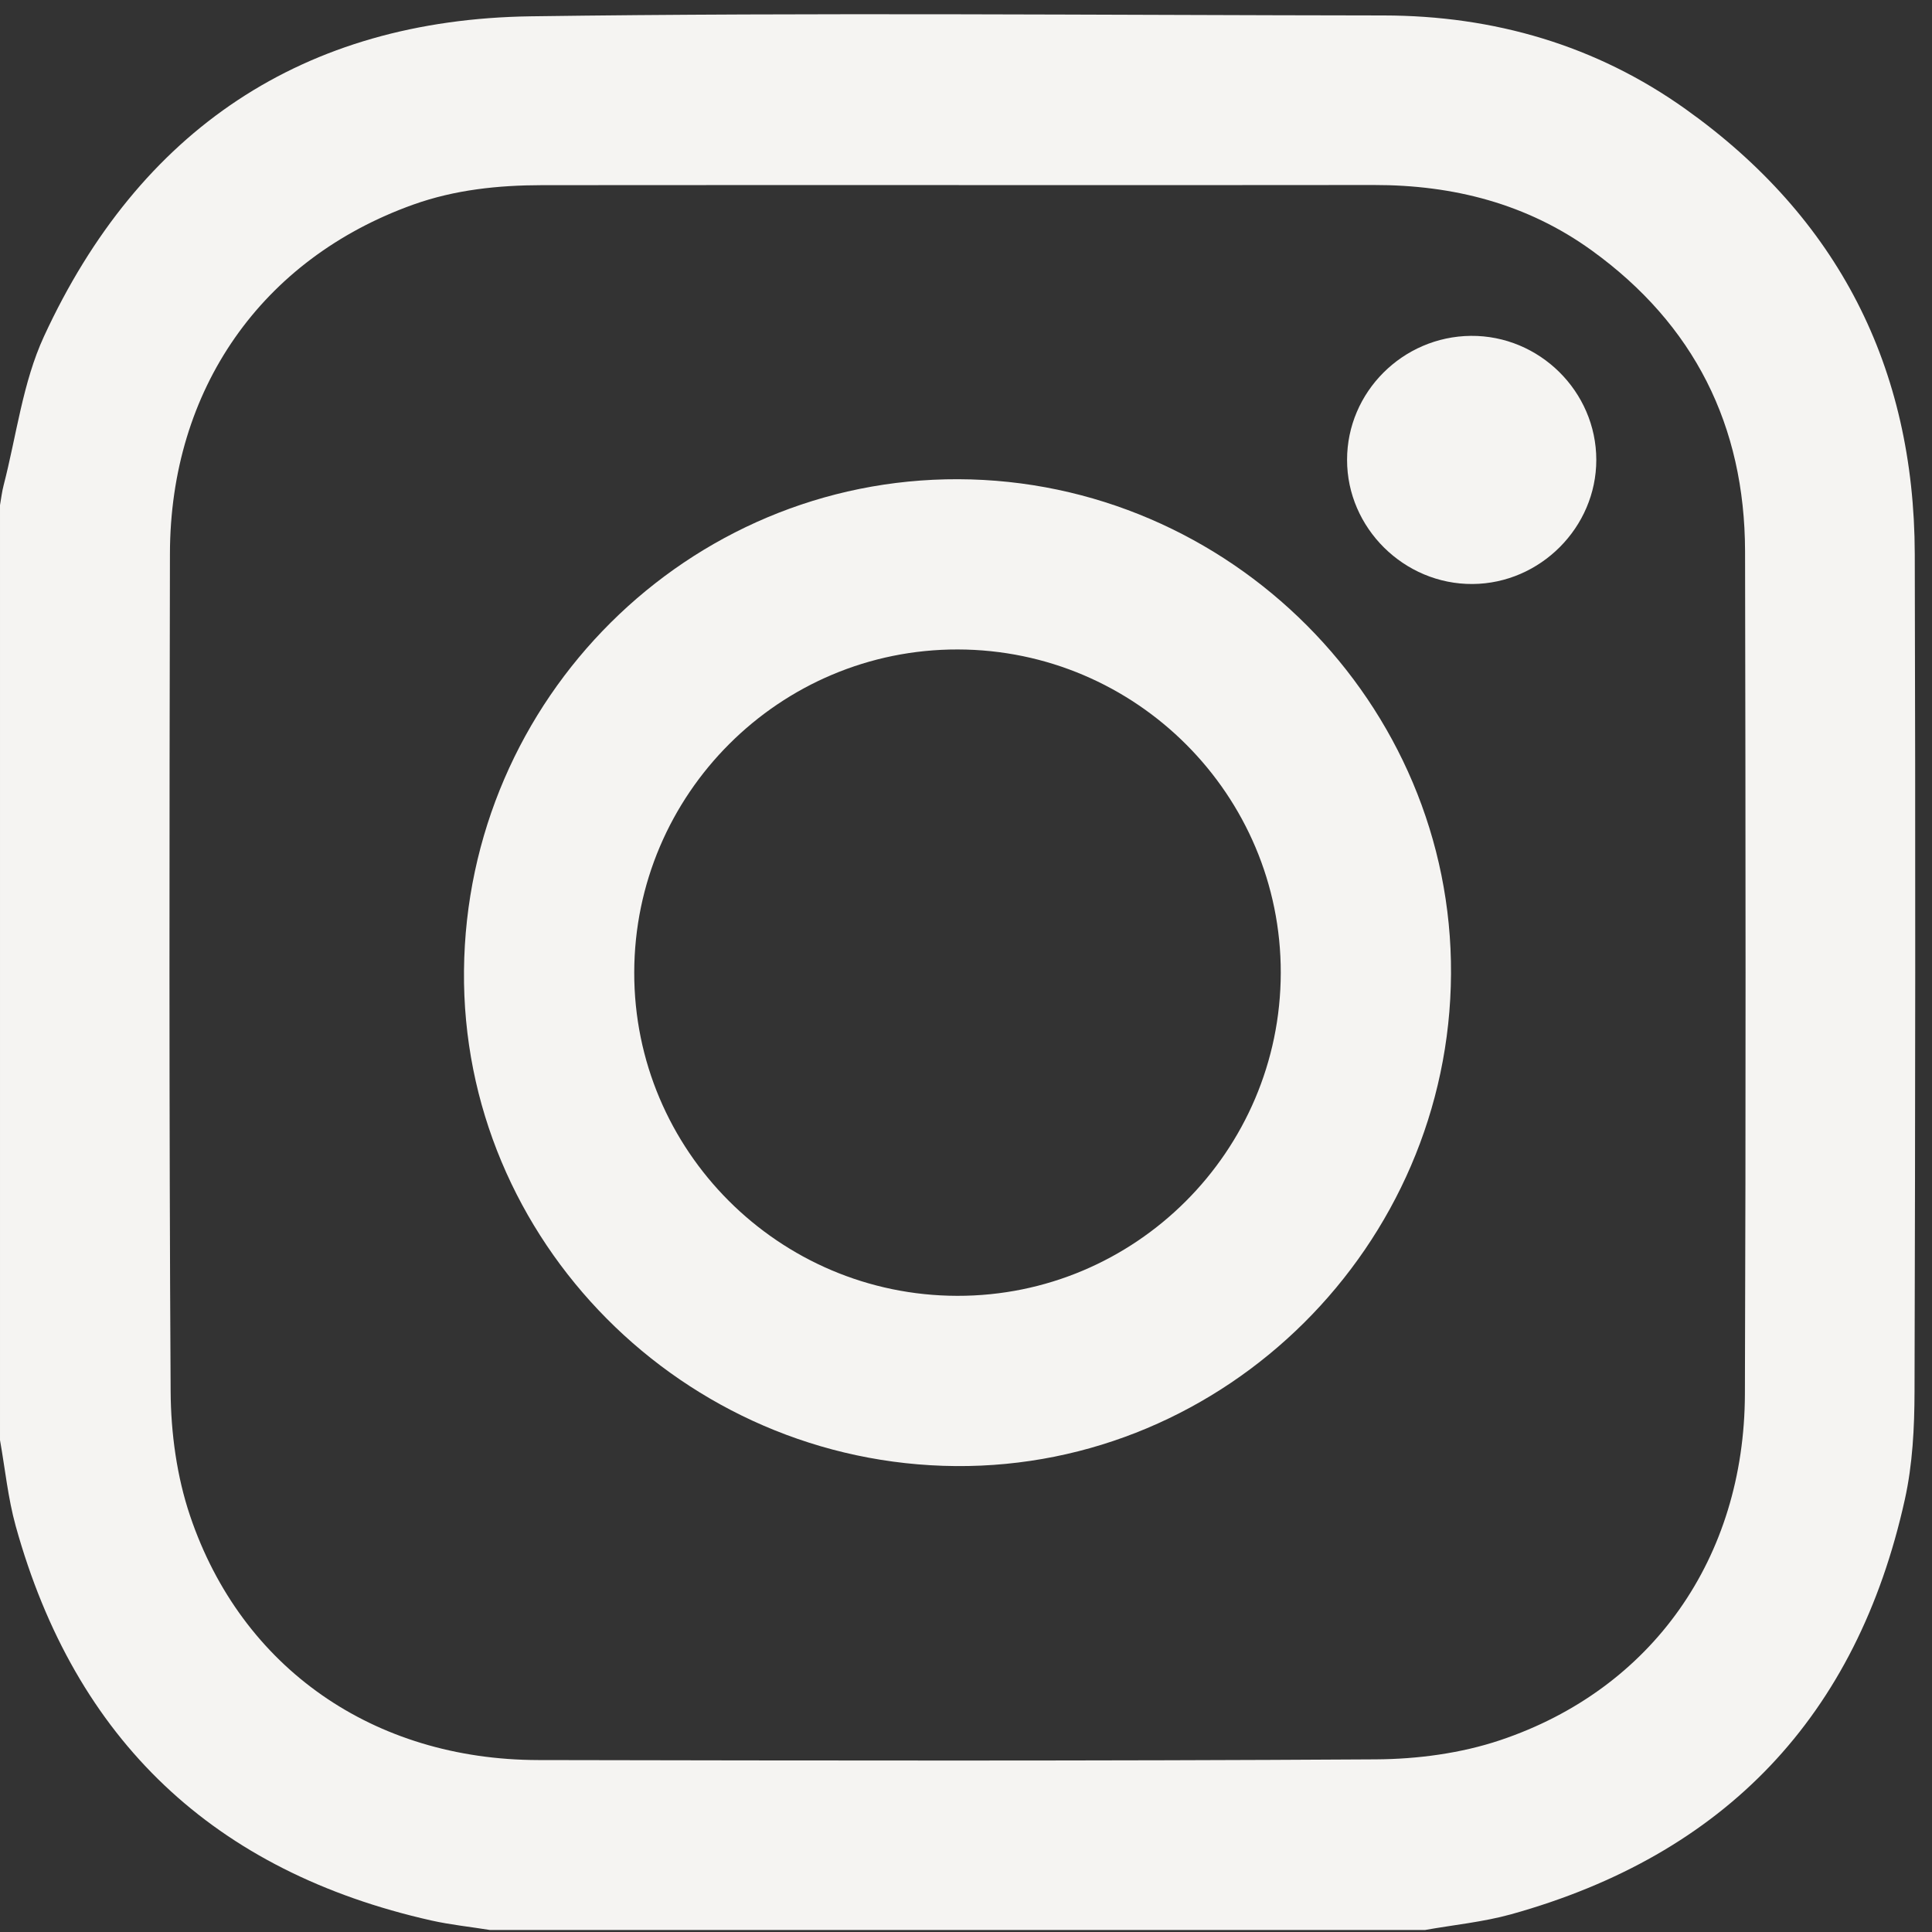
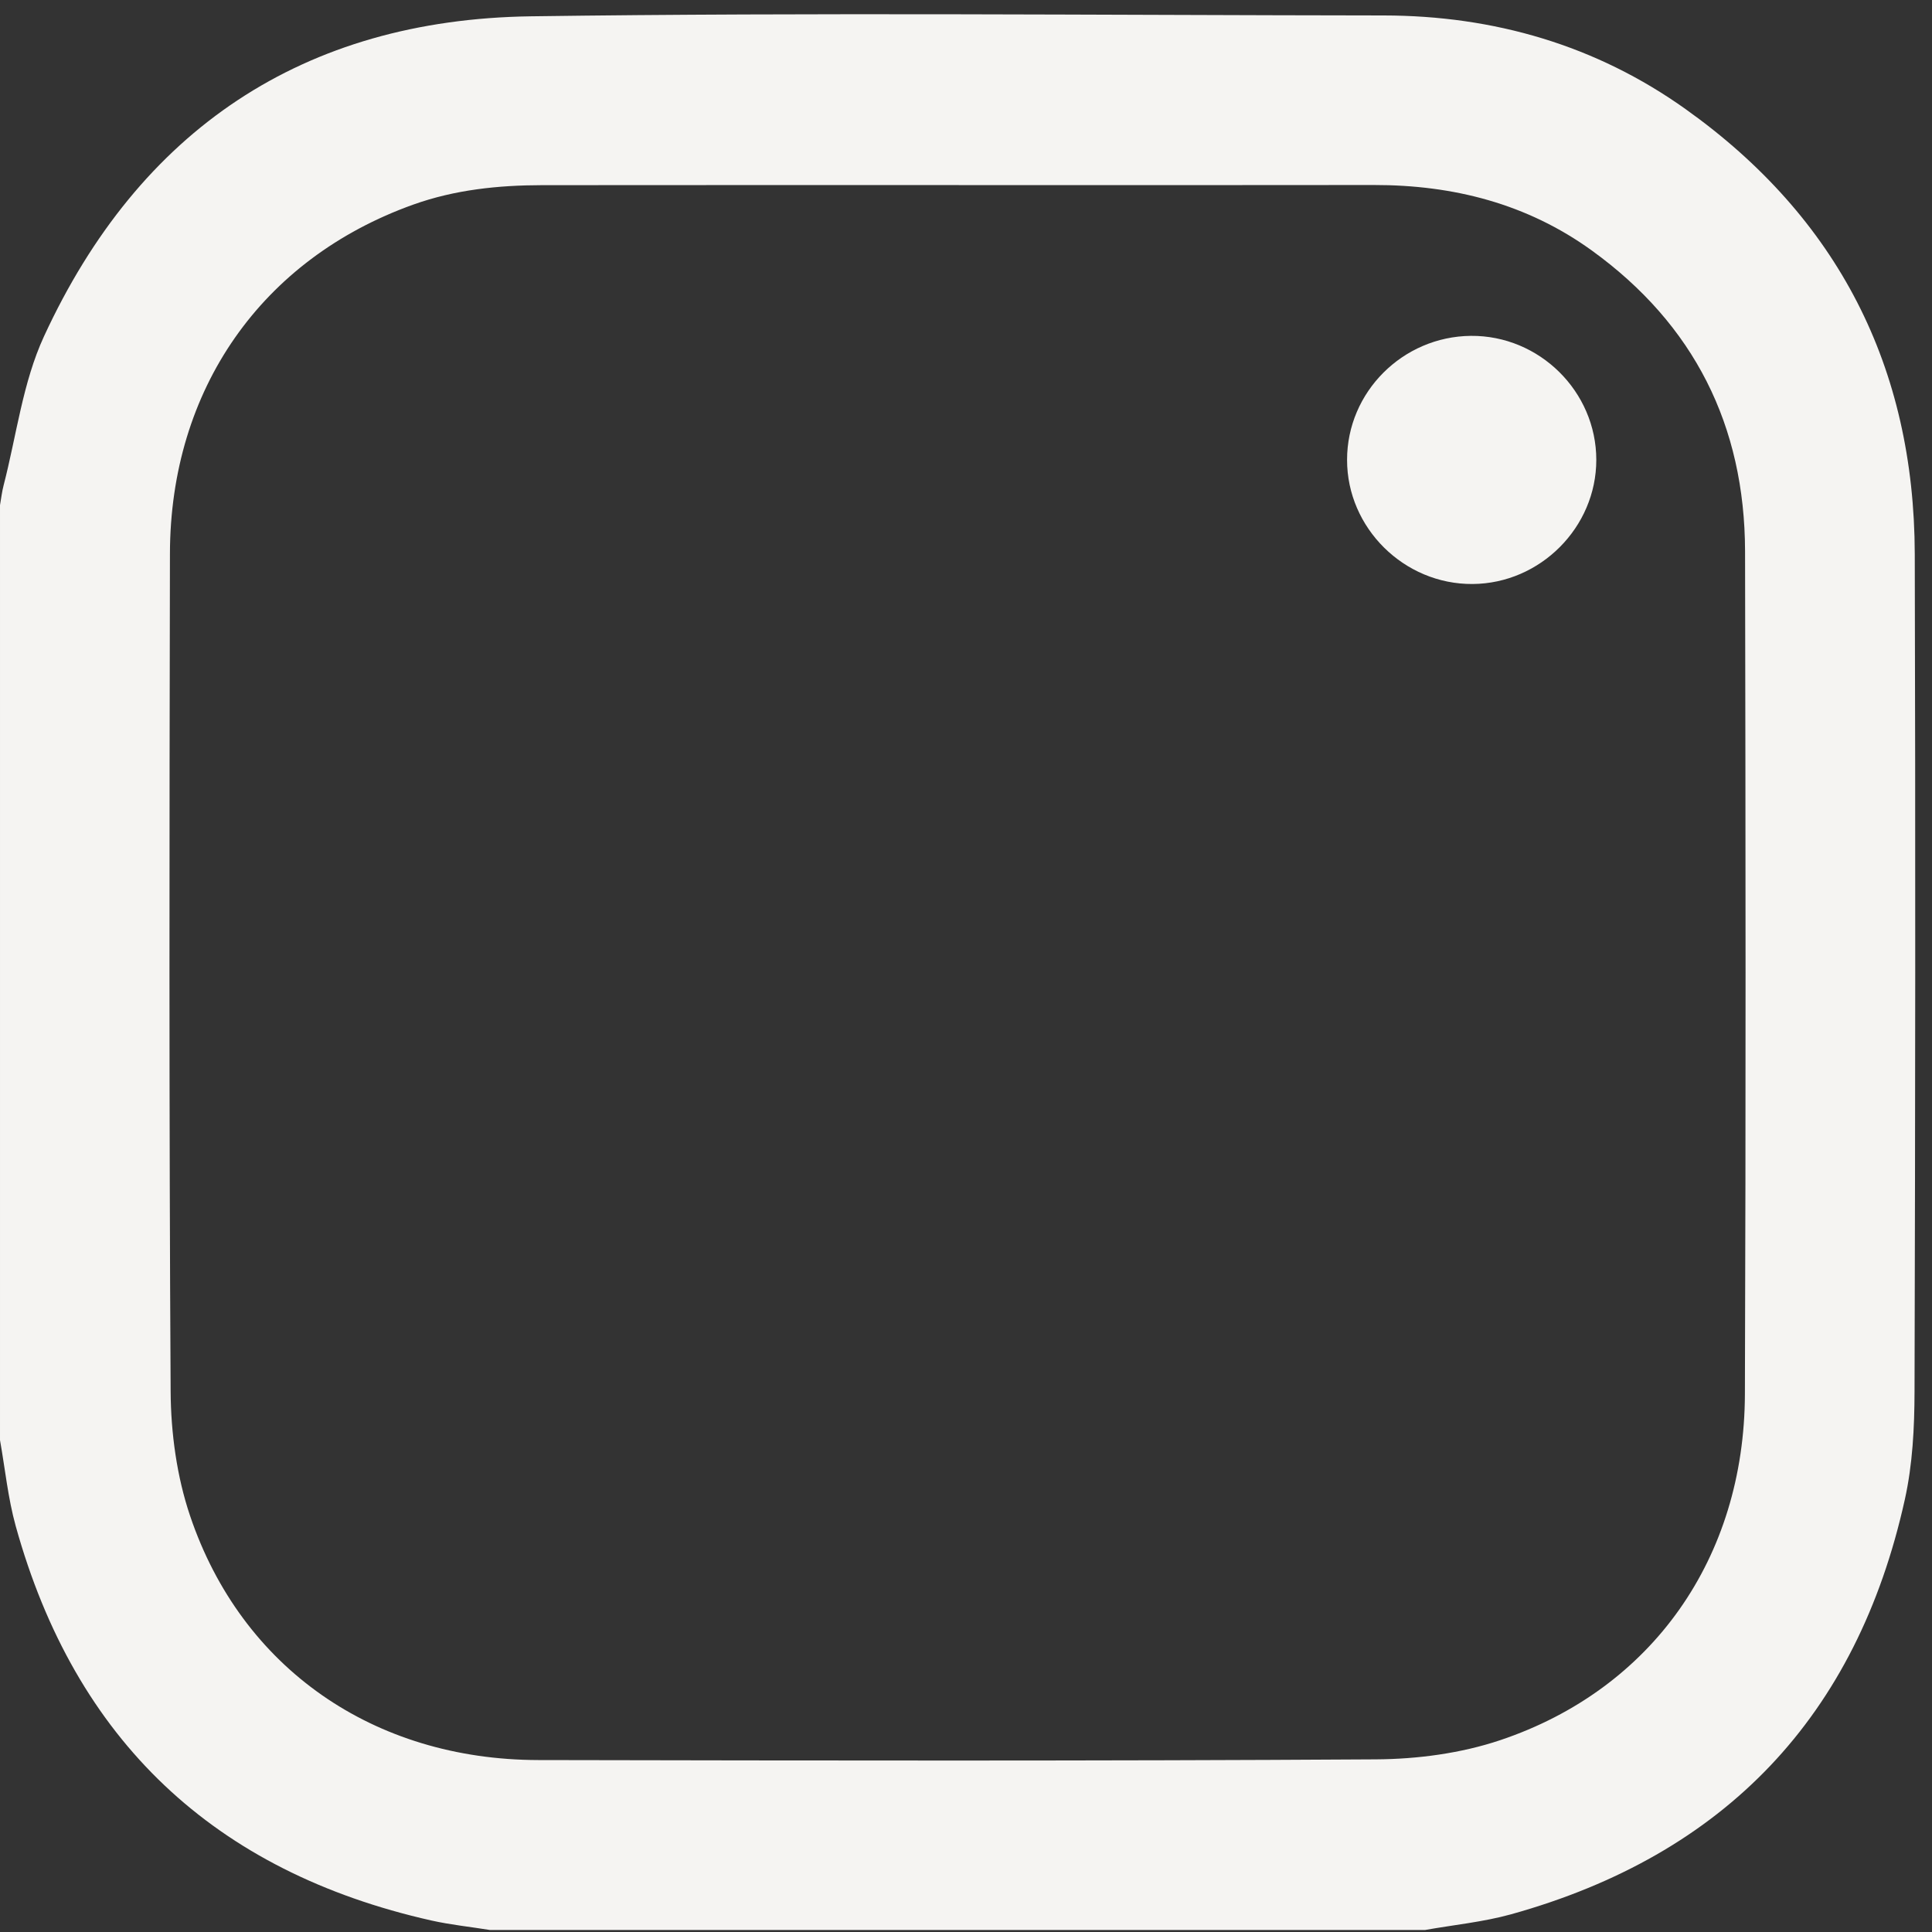
<svg xmlns="http://www.w3.org/2000/svg" width="25px" height="25px" viewBox="0 0 25 25" version="1.1">
  <rect x="0" y="0" width="25" height="25" fill="#333333" stroke="none" />
  <title>Icono_Instagram</title>
  <g id="Symbols" stroke="none" stroke-width="1" fill="none" fill-rule="evenodd">
    <g id="Footer" transform="translate(-66, -310)" fill="#F5F4F2">
      <g id="Icono_Instagram" transform="translate(66, 310)">
        <path d="M12.408,2.395 C10.61,2.395 8.811,2.394 7.013,2.396 C6.447,2.397 5.887,2.455 5.349,2.647 C3.387,3.349 2.202,5.037 2.199,7.167 C2.192,10.78 2.187,14.392 2.208,18.004 C2.211,18.543 2.288,19.107 2.46,19.616 C3.126,21.587 4.836,22.771 6.964,22.775 C10.577,22.782 14.19,22.788 17.803,22.766 C18.342,22.763 18.906,22.688 19.415,22.517 C21.381,21.856 22.572,20.158 22.579,18.041 C22.592,14.405 22.588,10.768 22.581,7.132 C22.577,5.508 21.922,4.199 20.6,3.243 C19.761,2.636 18.806,2.393 17.779,2.394 C15.989,2.397 14.199,2.395 12.408,2.395 M18.44,24.974 L6.34,24.974 C6.087,24.933 5.831,24.907 5.581,24.851 C2.774,24.219 0.973,22.521 0.203,19.746 C0.103,19.385 0.066,19.006 3.67647059e-05,18.635 C3.67647059e-05,14.602 3.67647059e-05,10.57 3.67647059e-05,6.537 C0.015,6.451 0.025,6.363 0.047,6.279 C0.214,5.634 0.294,4.949 0.569,4.353 C1.802,1.68 3.924,0.252 6.871,0.211 C10.548,0.16 14.227,0.196 17.905,0.2 C19.331,0.202 20.652,0.585 21.813,1.413 C23.783,2.817 24.771,4.751 24.777,7.169 C24.787,10.781 24.784,14.394 24.774,18.007 C24.773,18.473 24.749,18.949 24.649,19.401 C24.029,22.207 22.322,24 19.553,24.771 C19.191,24.871 18.811,24.908 18.44,24.974" id="Fill-1" />
-         <path d="M12.393,8.404 C10.089,8.4 8.211,10.275 8.207,12.583 C8.203,14.887 10.078,16.764 12.387,16.768 C14.691,16.772 16.569,14.897 16.573,12.589 C16.577,10.286 14.701,8.408 12.393,8.404 M18.776,12.601 C18.757,16.12 15.863,18.997 12.369,18.971 C8.844,18.944 5.97,16.05 6.004,12.559 C6.038,9.039 8.903,6.19 12.399,6.201 C15.913,6.213 18.795,9.104 18.776,12.601" id="Fill-4" />
        <path d="M19.055,7.557 C18.169,7.563 17.43,6.832 17.431,5.95 C17.431,5.074 18.15,4.355 19.032,4.346 C19.919,4.338 20.656,5.066 20.656,5.951 C20.656,6.824 19.931,7.551 19.055,7.557" id="Fill-6" />
      </g>
    </g>
  </g>
</svg>